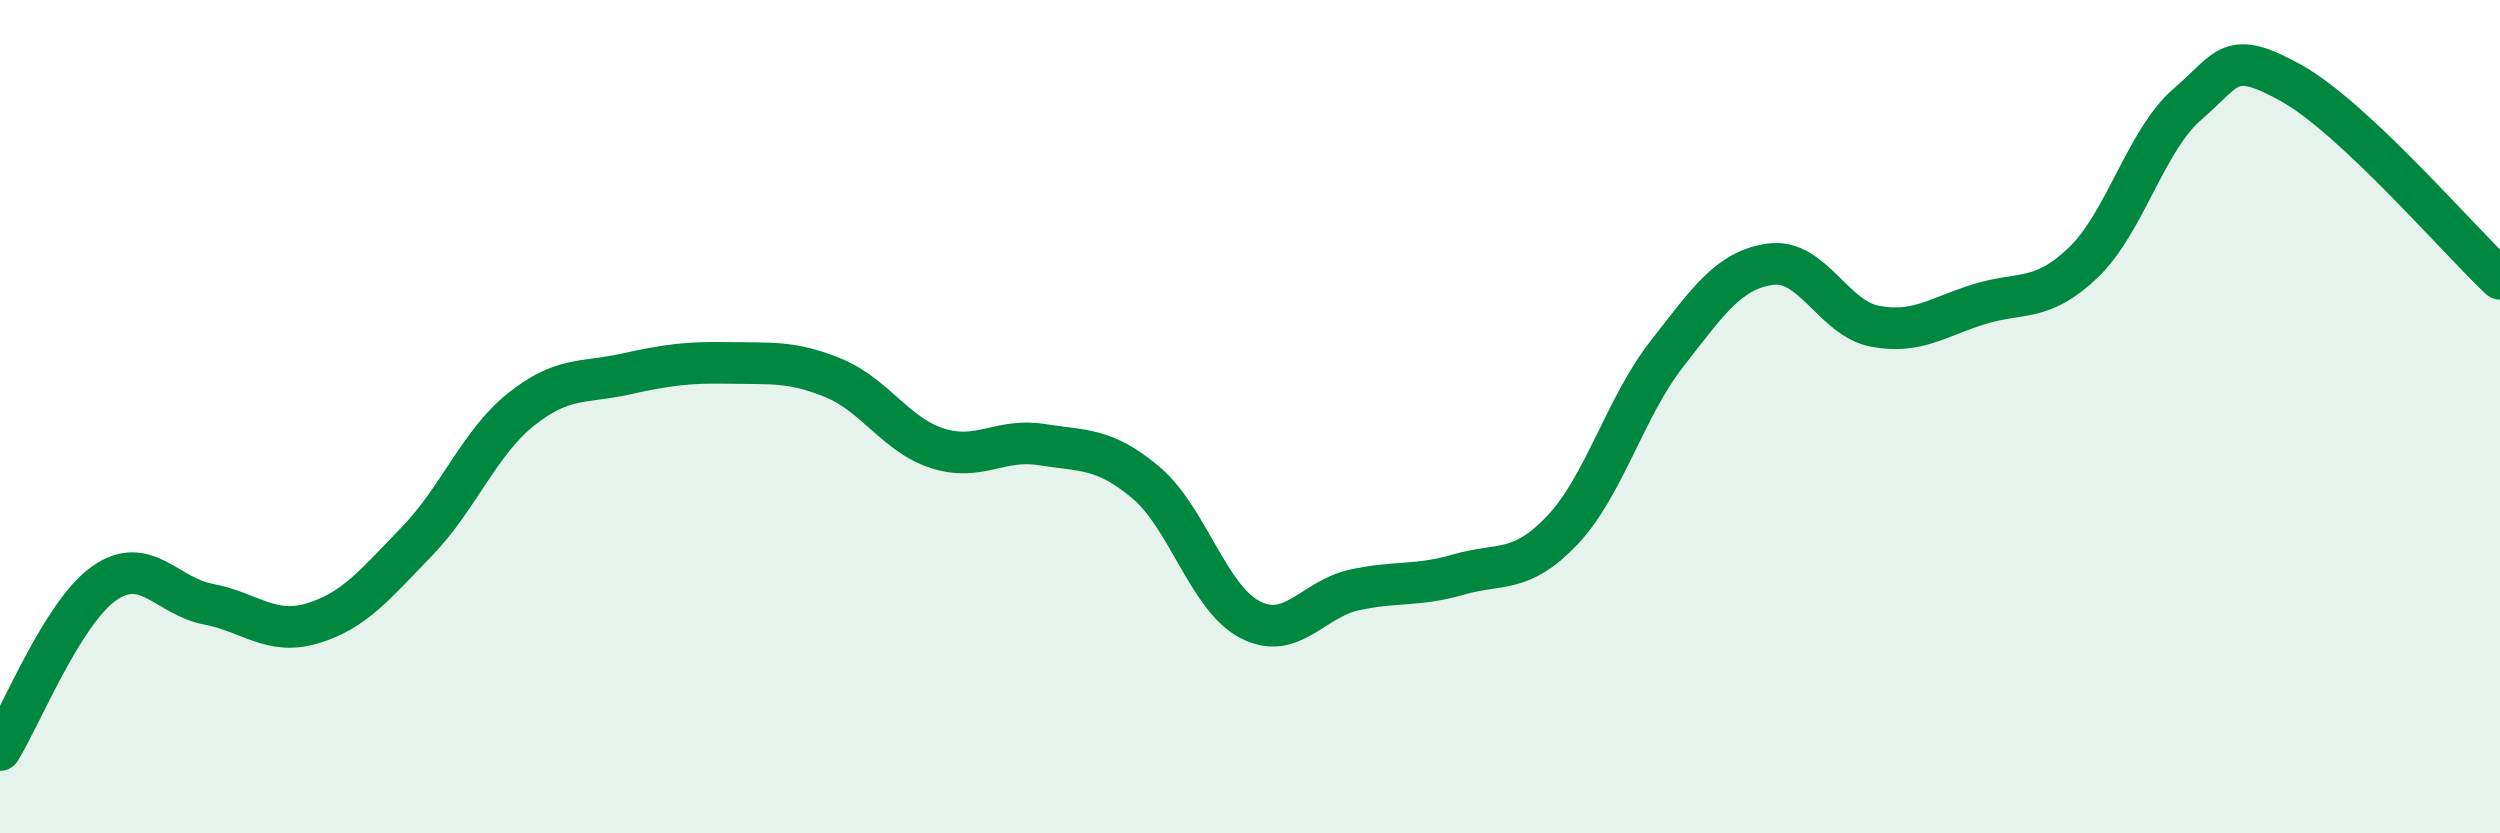
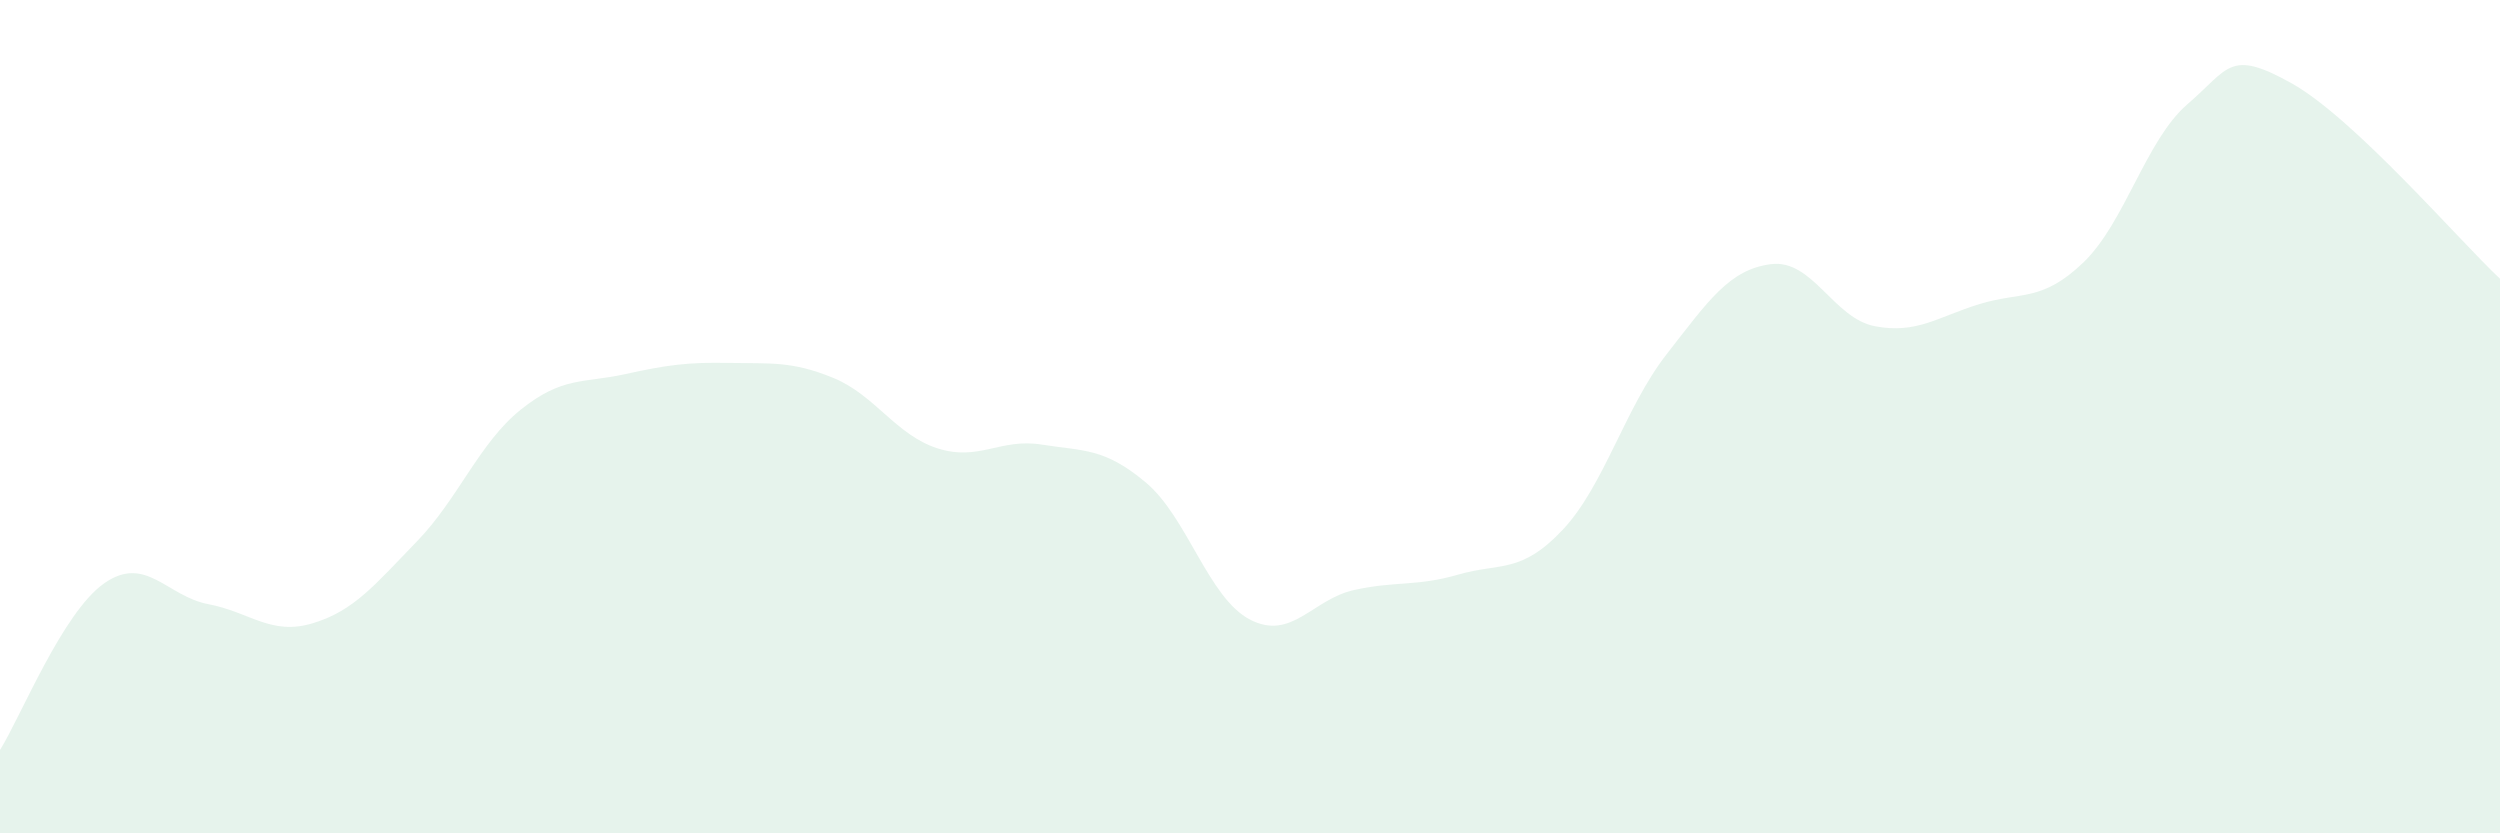
<svg xmlns="http://www.w3.org/2000/svg" width="60" height="20" viewBox="0 0 60 20">
  <path d="M 0,18 C 0.5,17.2 1.5,14.7 2.5,14 C 3.5,13.3 4,14.31 5,14.5 C 6,14.69 6.5,15.26 7.5,14.96 C 8.5,14.66 9,14.03 10,13 C 11,11.97 11.5,10.63 12.5,9.83 C 13.5,9.03 14,9.2 15,8.98 C 16,8.76 16.5,8.69 17.5,8.71 C 18.5,8.73 19,8.66 20,9.07 C 21,9.48 21.5,10.44 22.5,10.76 C 23.5,11.08 24,10.51 25,10.67 C 26,10.83 26.5,10.74 27.5,11.58 C 28.5,12.42 29,14.35 30,14.87 C 31,15.39 31.5,14.38 32.5,14.16 C 33.5,13.94 34,14.08 35,13.79 C 36,13.5 36.5,13.78 37.5,12.72 C 38.5,11.66 39,9.78 40,8.5 C 41,7.22 41.5,6.47 42.5,6.34 C 43.5,6.21 44,7.64 45,7.83 C 46,8.02 46.5,7.61 47.5,7.3 C 48.5,6.99 49,7.26 50,6.3 C 51,5.34 51.5,3.36 52.5,2.5 C 53.5,1.64 53.5,1.16 55,2 C 56.5,2.84 59,5.75 60,6.69L60 20L0 20Z" fill="#008740" opacity="0.1" stroke-linecap="round" stroke-linejoin="round" />
-   <path d="M 0,18 C 0.5,17.2 1.5,14.7 2.5,14 C 3.5,13.3 4,14.31 5,14.5 C 6,14.69 6.5,15.26 7.5,14.96 C 8.5,14.66 9,14.03 10,13 C 11,11.97 11.5,10.63 12.5,9.83 C 13.5,9.03 14,9.2 15,8.98 C 16,8.76 16.5,8.69 17.5,8.71 C 18.5,8.73 19,8.66 20,9.07 C 21,9.48 21.5,10.44 22.5,10.76 C 23.5,11.08 24,10.51 25,10.67 C 26,10.83 26.5,10.74 27.5,11.58 C 28.5,12.42 29,14.35 30,14.87 C 31,15.39 31.5,14.38 32.5,14.16 C 33.5,13.94 34,14.08 35,13.79 C 36,13.5 36.5,13.78 37.5,12.72 C 38.5,11.66 39,9.78 40,8.5 C 41,7.22 41.5,6.47 42.5,6.34 C 43.5,6.21 44,7.64 45,7.83 C 46,8.02 46.5,7.61 47.5,7.3 C 48.5,6.99 49,7.26 50,6.3 C 51,5.34 51.5,3.36 52.5,2.5 C 53.5,1.64 53.5,1.16 55,2 C 56.5,2.84 59,5.75 60,6.69" stroke="#008740" stroke-width="1" fill="none" stroke-linecap="round" stroke-linejoin="round" />
</svg>